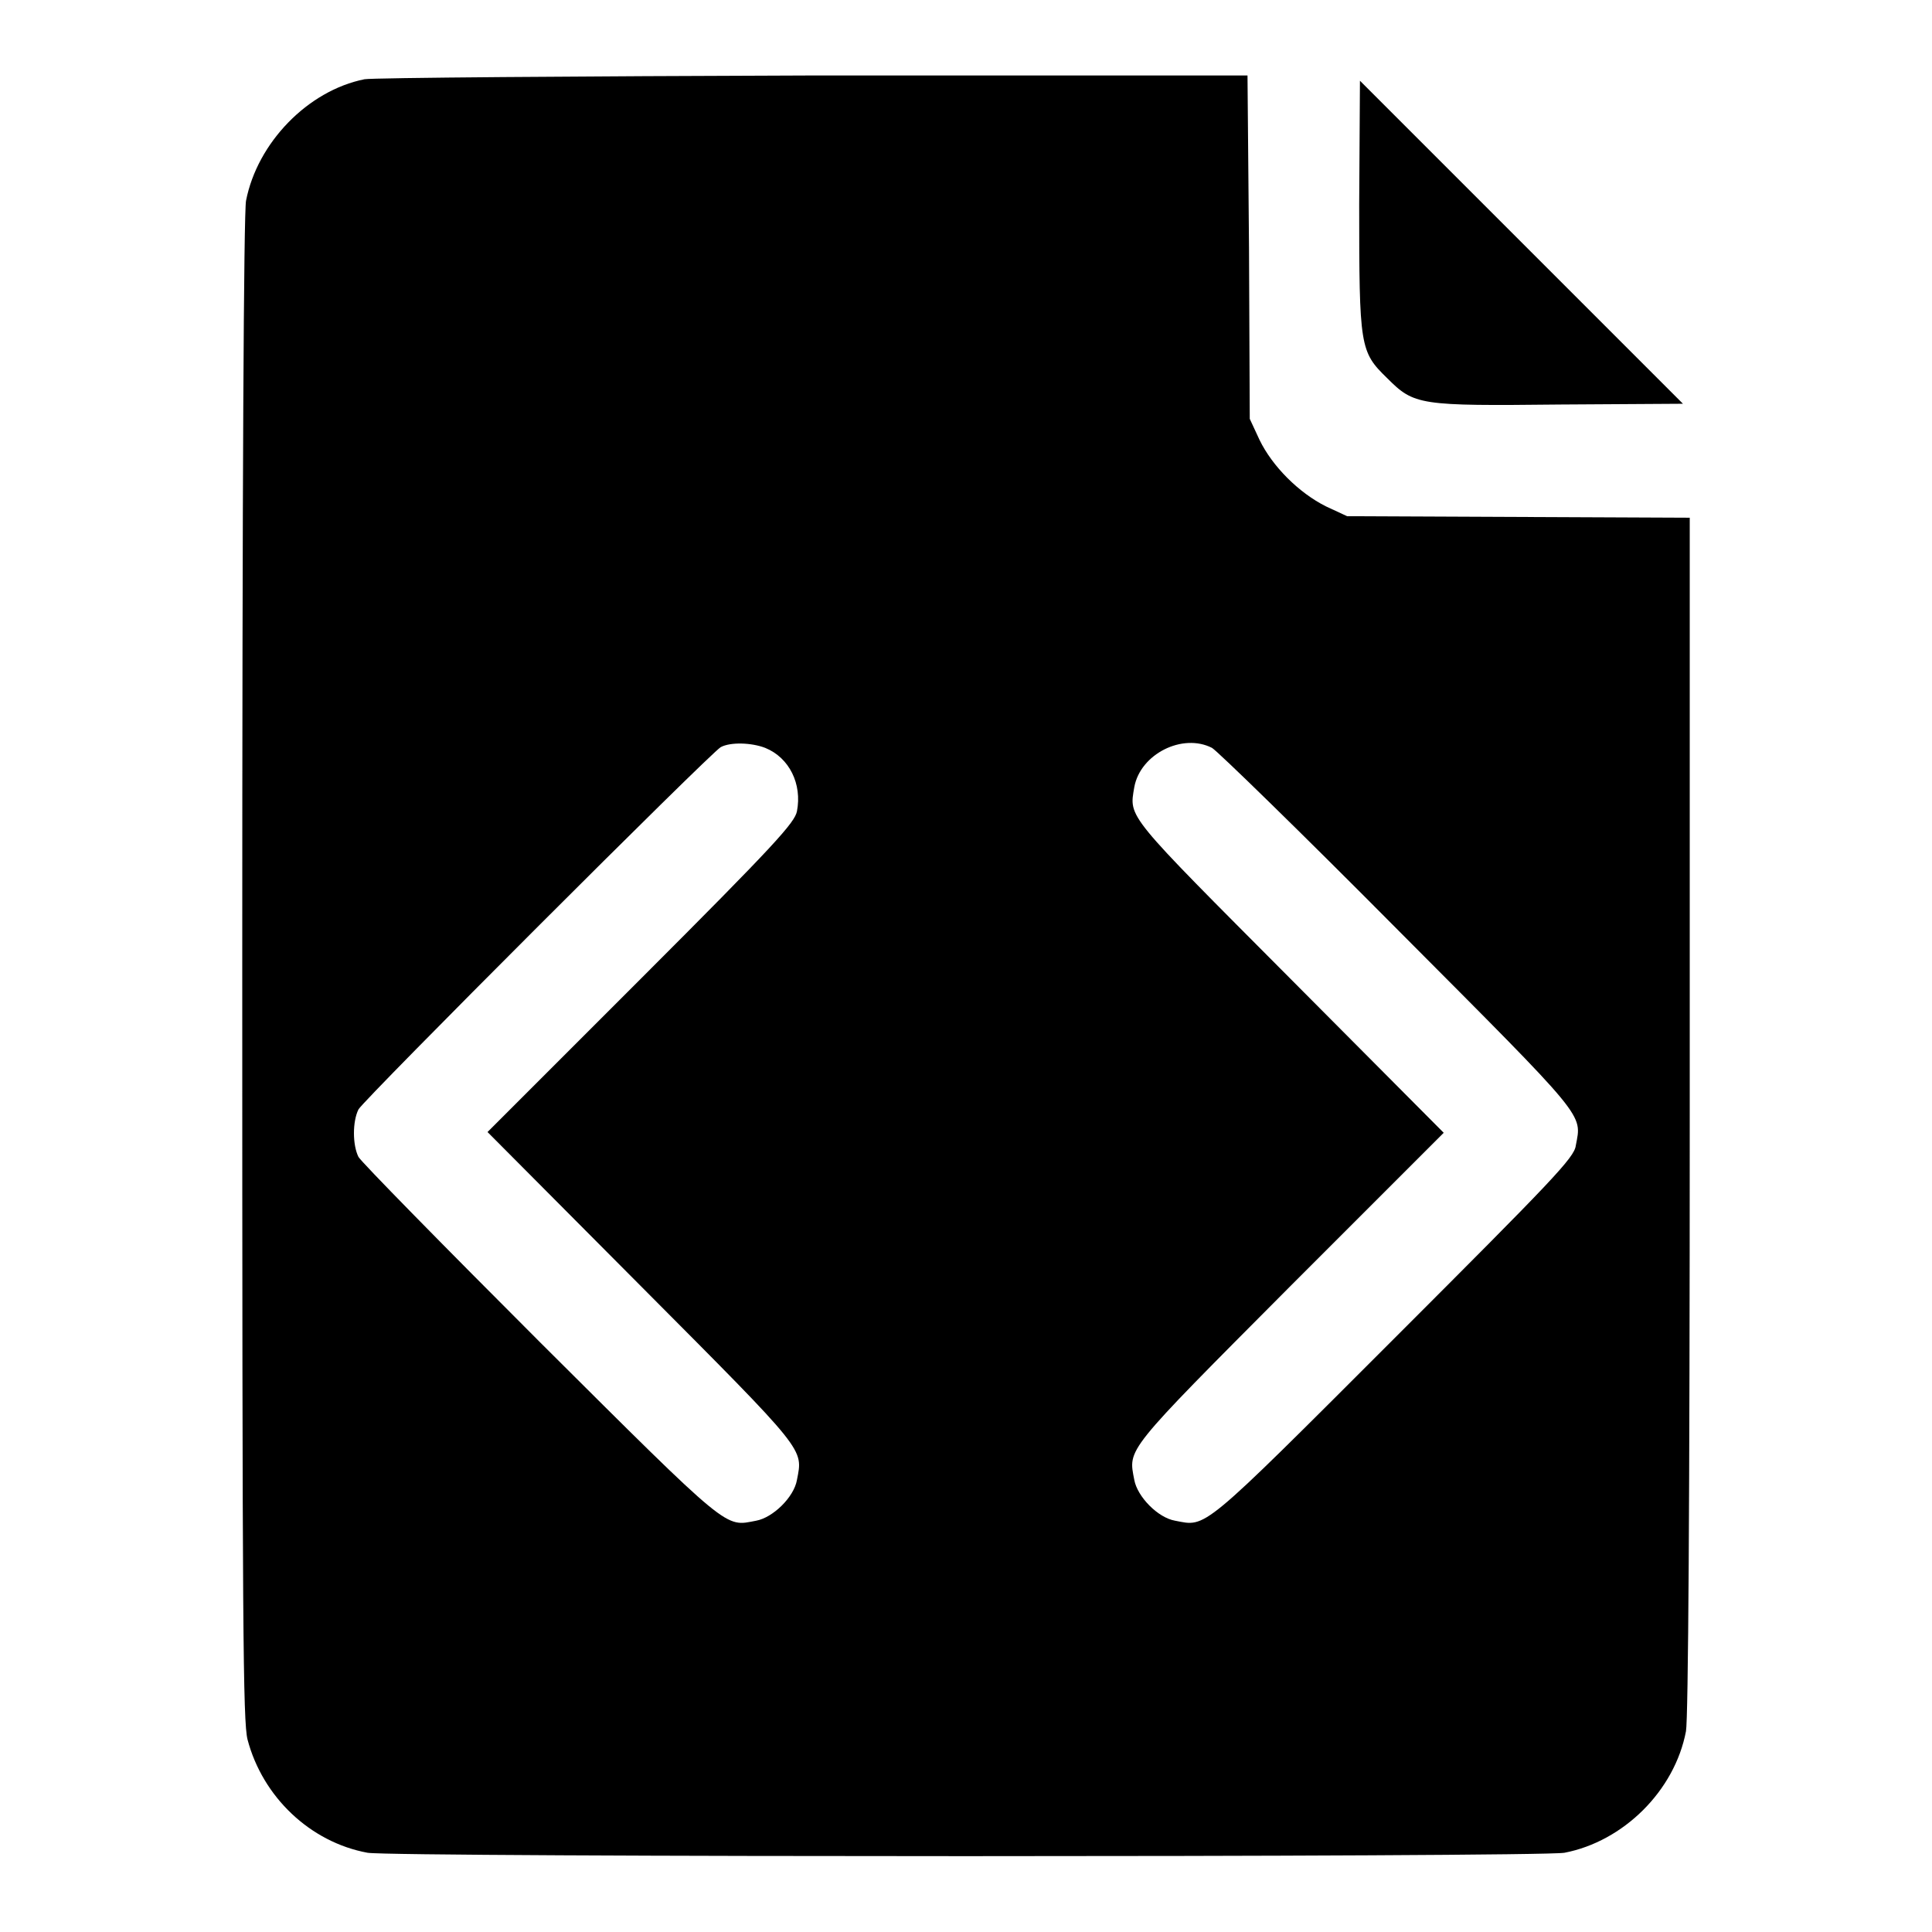
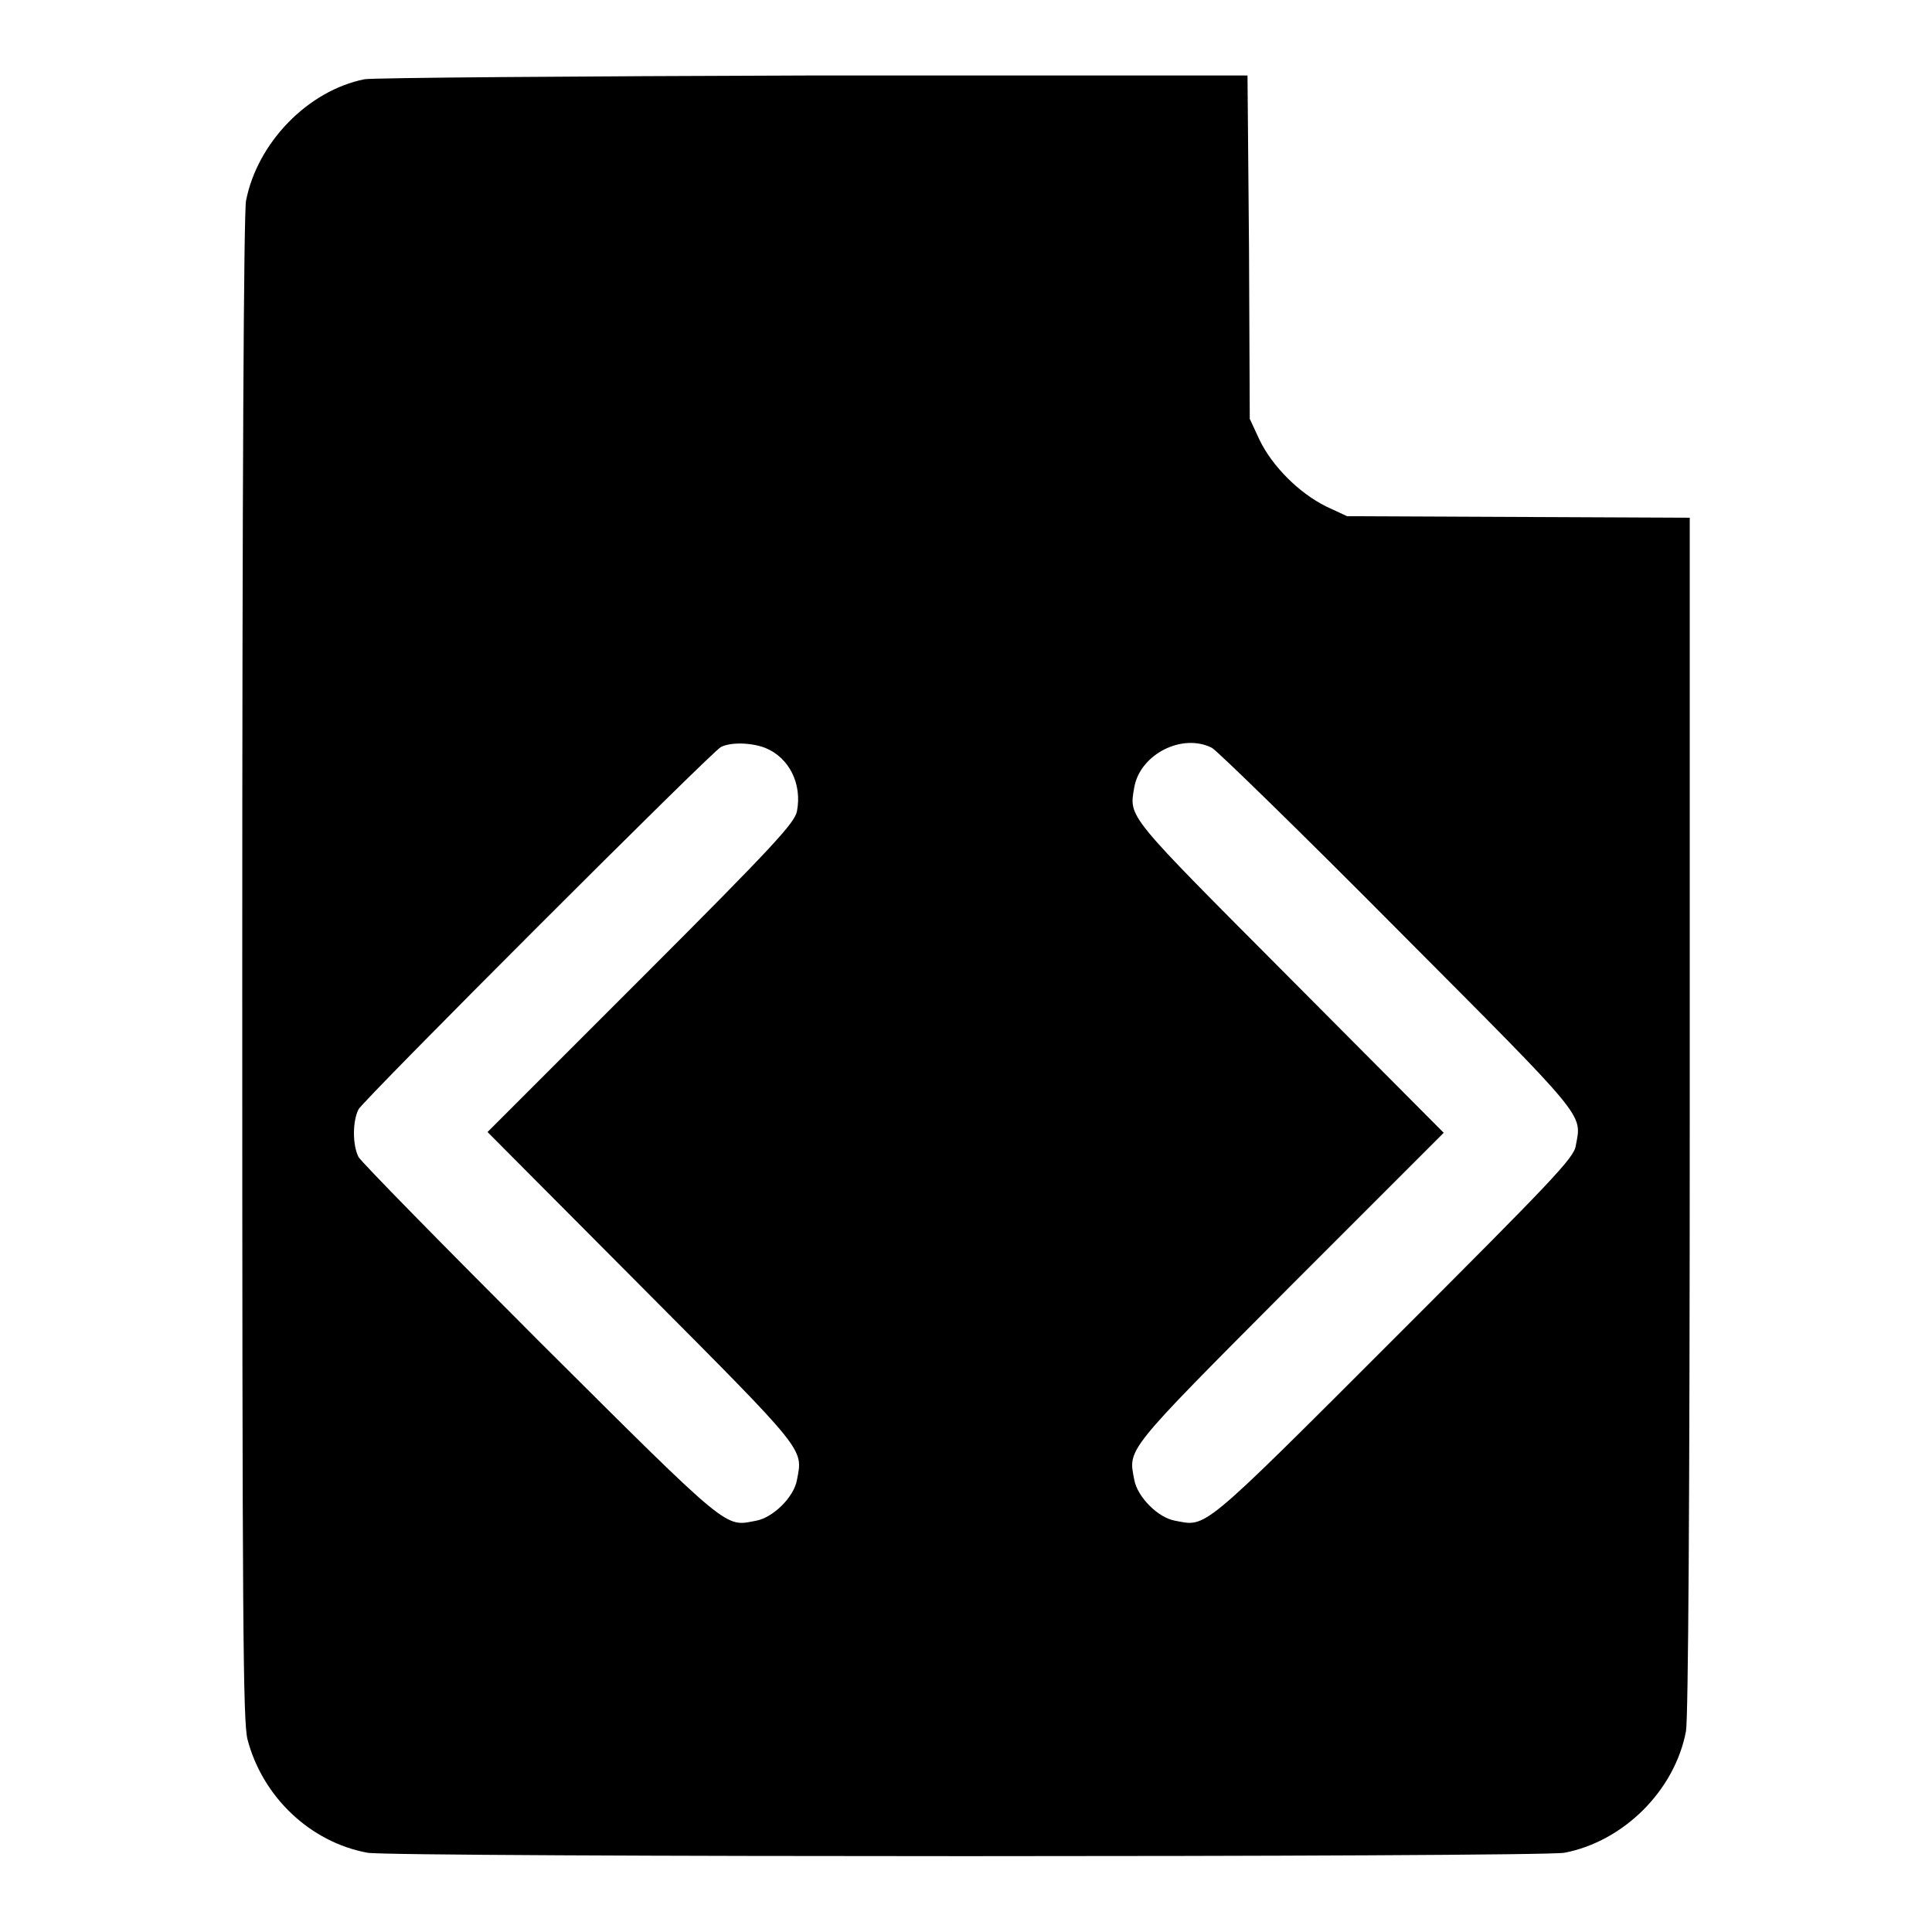
<svg xmlns="http://www.w3.org/2000/svg" version="1.1" x="0px" y="0px" viewBox="0 0 256 256" enable-background="new 0 0 256 256" xml:space="preserve">
  <g>
    <g>
      <g>
        <path fill="#000000" d="M48.3,10.5c-7.5,1.5-14.2,8.4-15.7,16.1c-0.3,1.6-0.5,37-0.5,101.8c0,87.8,0.1,99.7,0.7,102.1c2,7.6,8.3,13.6,15.9,15c3.3,0.6,155.2,0.6,158.6,0c7.8-1.5,14.6-8.2,16.1-16.1c0.3-1.6,0.5-30.4,0.5-81.6V68.6l-22.7-0.1l-22.7-0.1l-2.8-1.3c-3.6-1.8-7.1-5.3-8.8-8.8l-1.3-2.8l-0.1-22.7L165.3,10l-57.5,0C76.2,10.1,49.4,10.3,48.3,10.5z M101.4,99.1c3.2,1.3,4.9,4.8,4.2,8.4c-0.3,1.5-2.8,4.3-20.6,22.1l-20.4,20.4L85,170.5c22,22.1,21.4,21.4,20.6,25.6c-0.4,2.3-3.2,5-5.4,5.4c-4.2,0.8-3.2,1.7-28.6-23.6c-12.9-12.9-23.7-23.9-24.1-24.6c-0.8-1.6-0.8-4.7,0-6.3c0.8-1.4,46.6-47.2,48-48C96.8,98.3,99.6,98.4,101.4,99.1z M160.6,99.1c0.7,0.4,11.8,11.2,24.6,24.1c25.3,25.4,24.4,24.3,23.6,28.6c-0.2,1.6-3.1,4.6-24.1,25.6c-25.8,25.8-24.8,24.9-29,24.1c-2.3-0.4-5-3.2-5.4-5.4c-0.8-4.2-1.4-3.5,20.6-25.6l20.4-20.4L171,129.7c-21.9-22-21.4-21.3-20.7-25.4C151.1,99.9,156.7,97.1,160.6,99.1z" />
-         <path fill="#000000" d="M180.1,27.1c0,18.9,0.1,19.5,3.7,23c3.6,3.6,4.2,3.7,23,3.5l16.2-0.1l-21.4-21.4l-21.4-21.4L180.1,27.1L180.1,27.1z" />
      </g>
    </g>
  </g>
</svg>